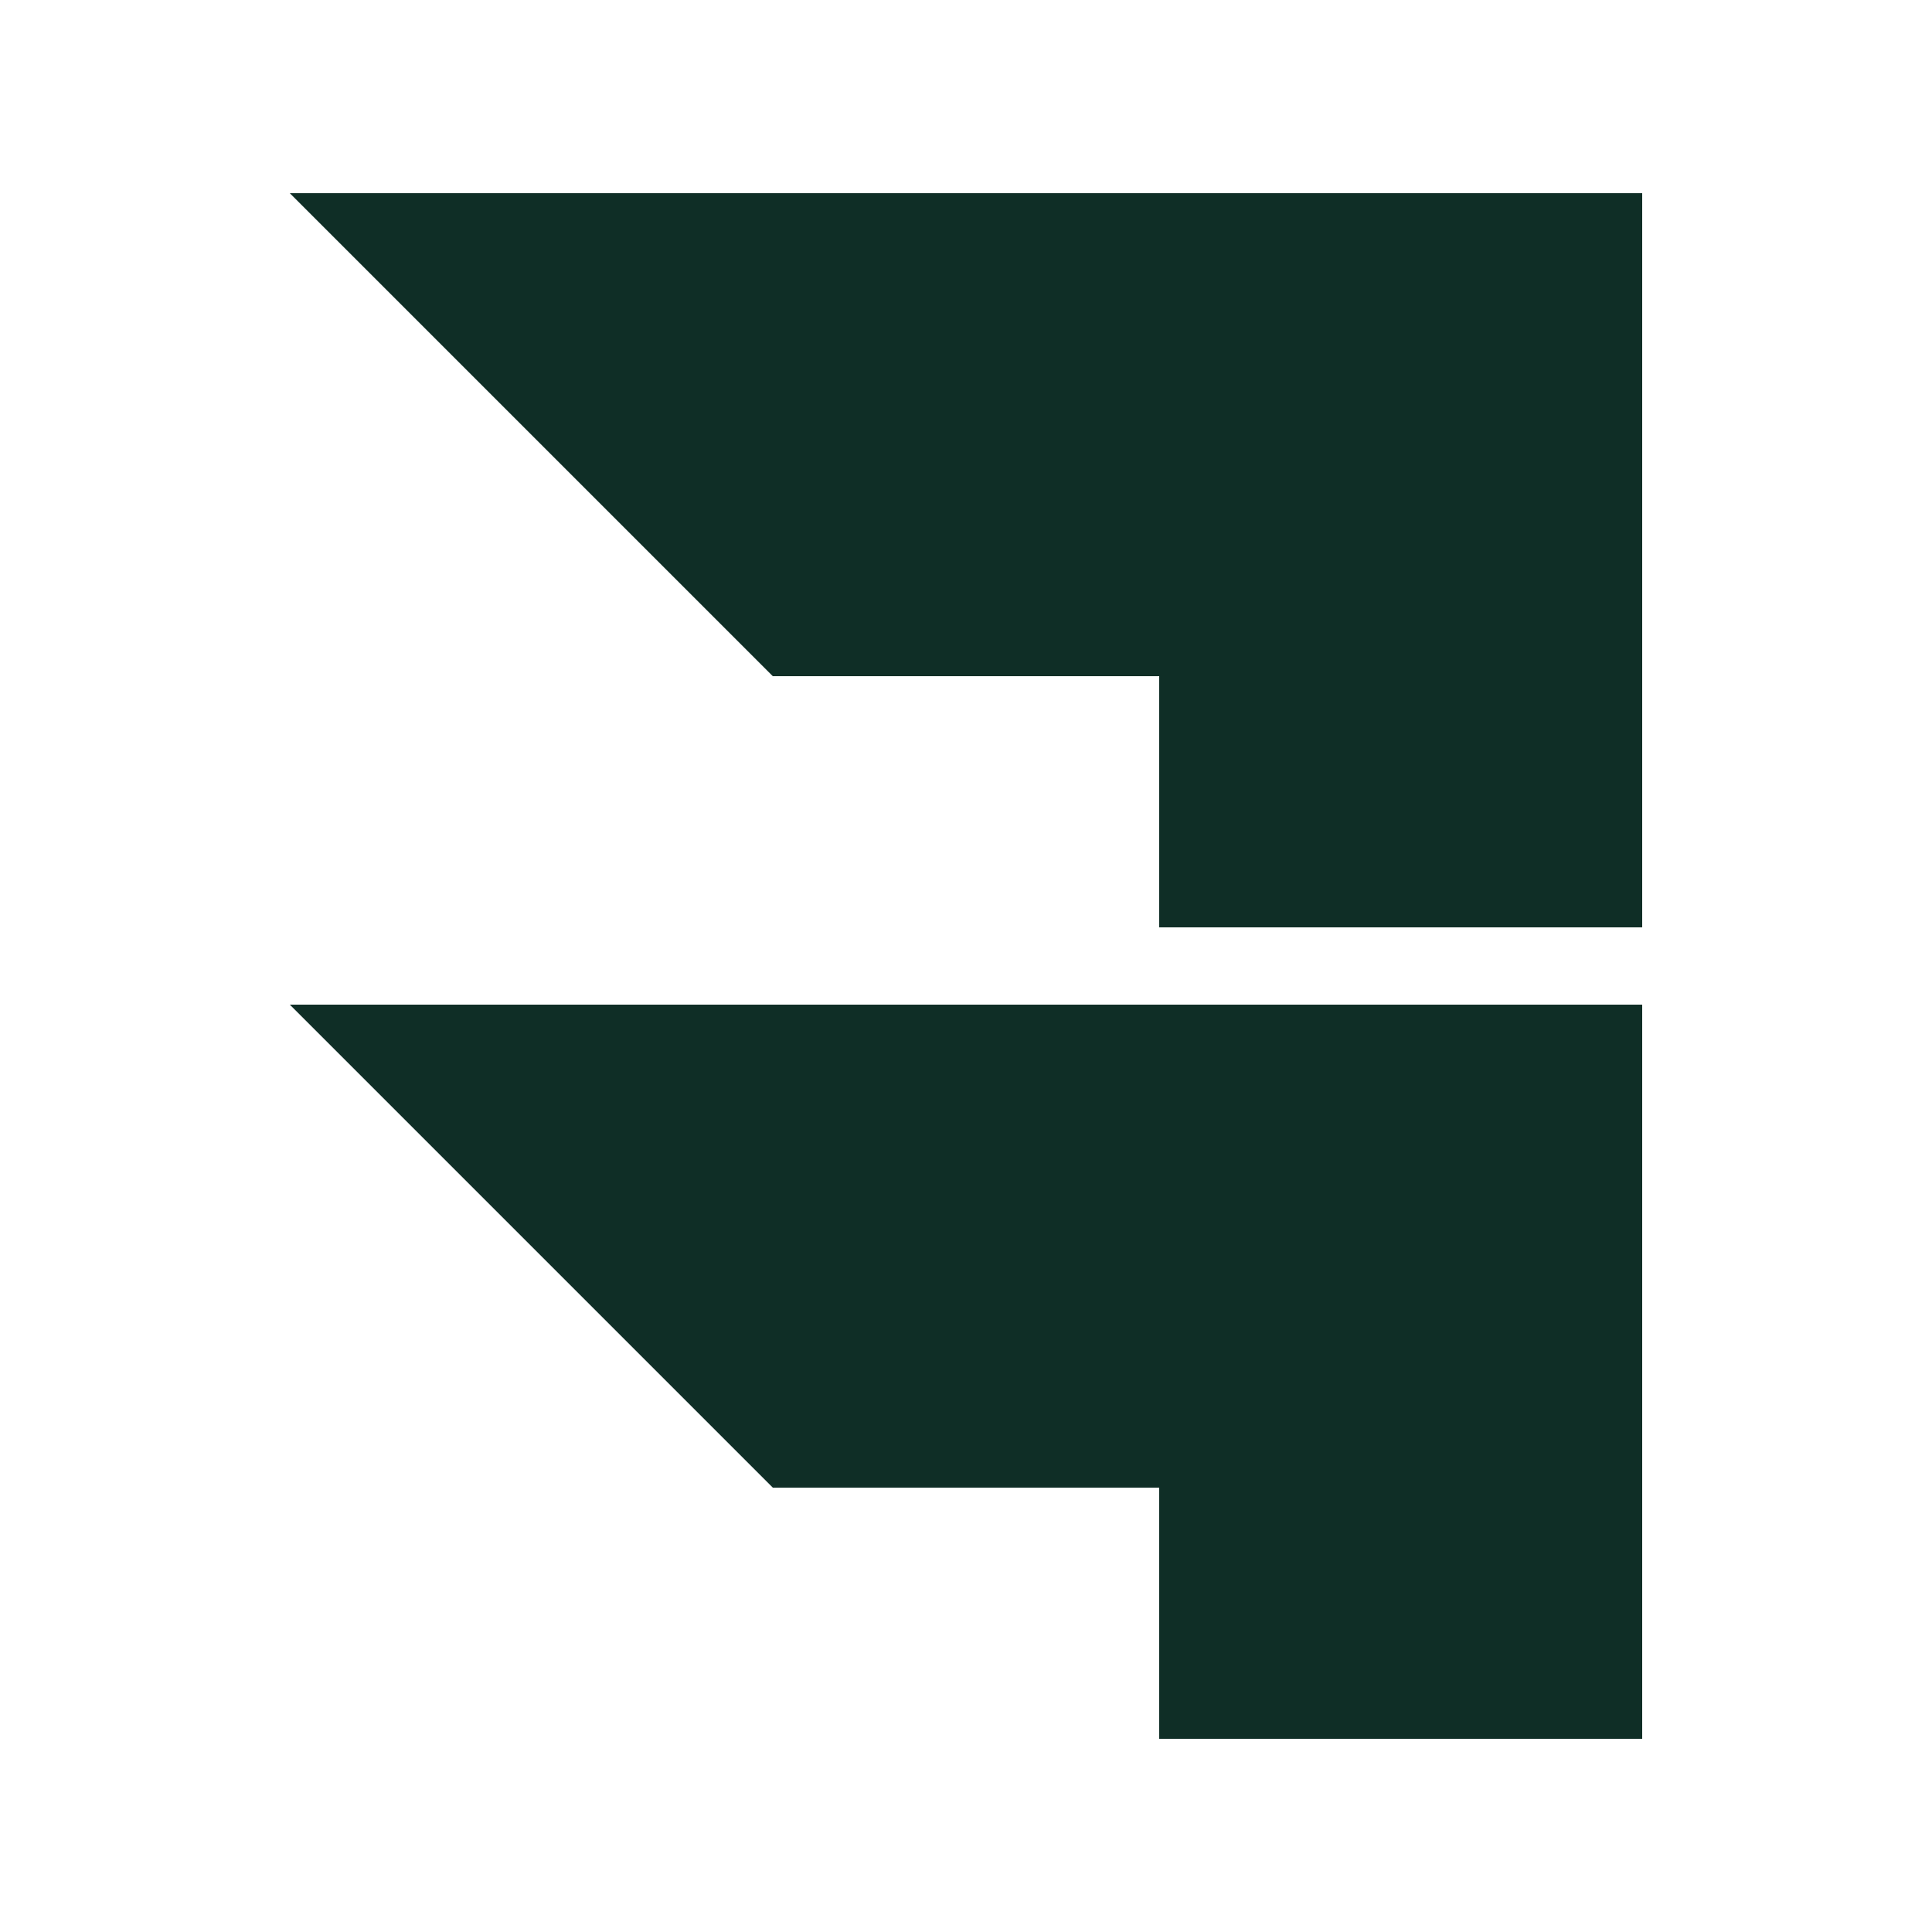
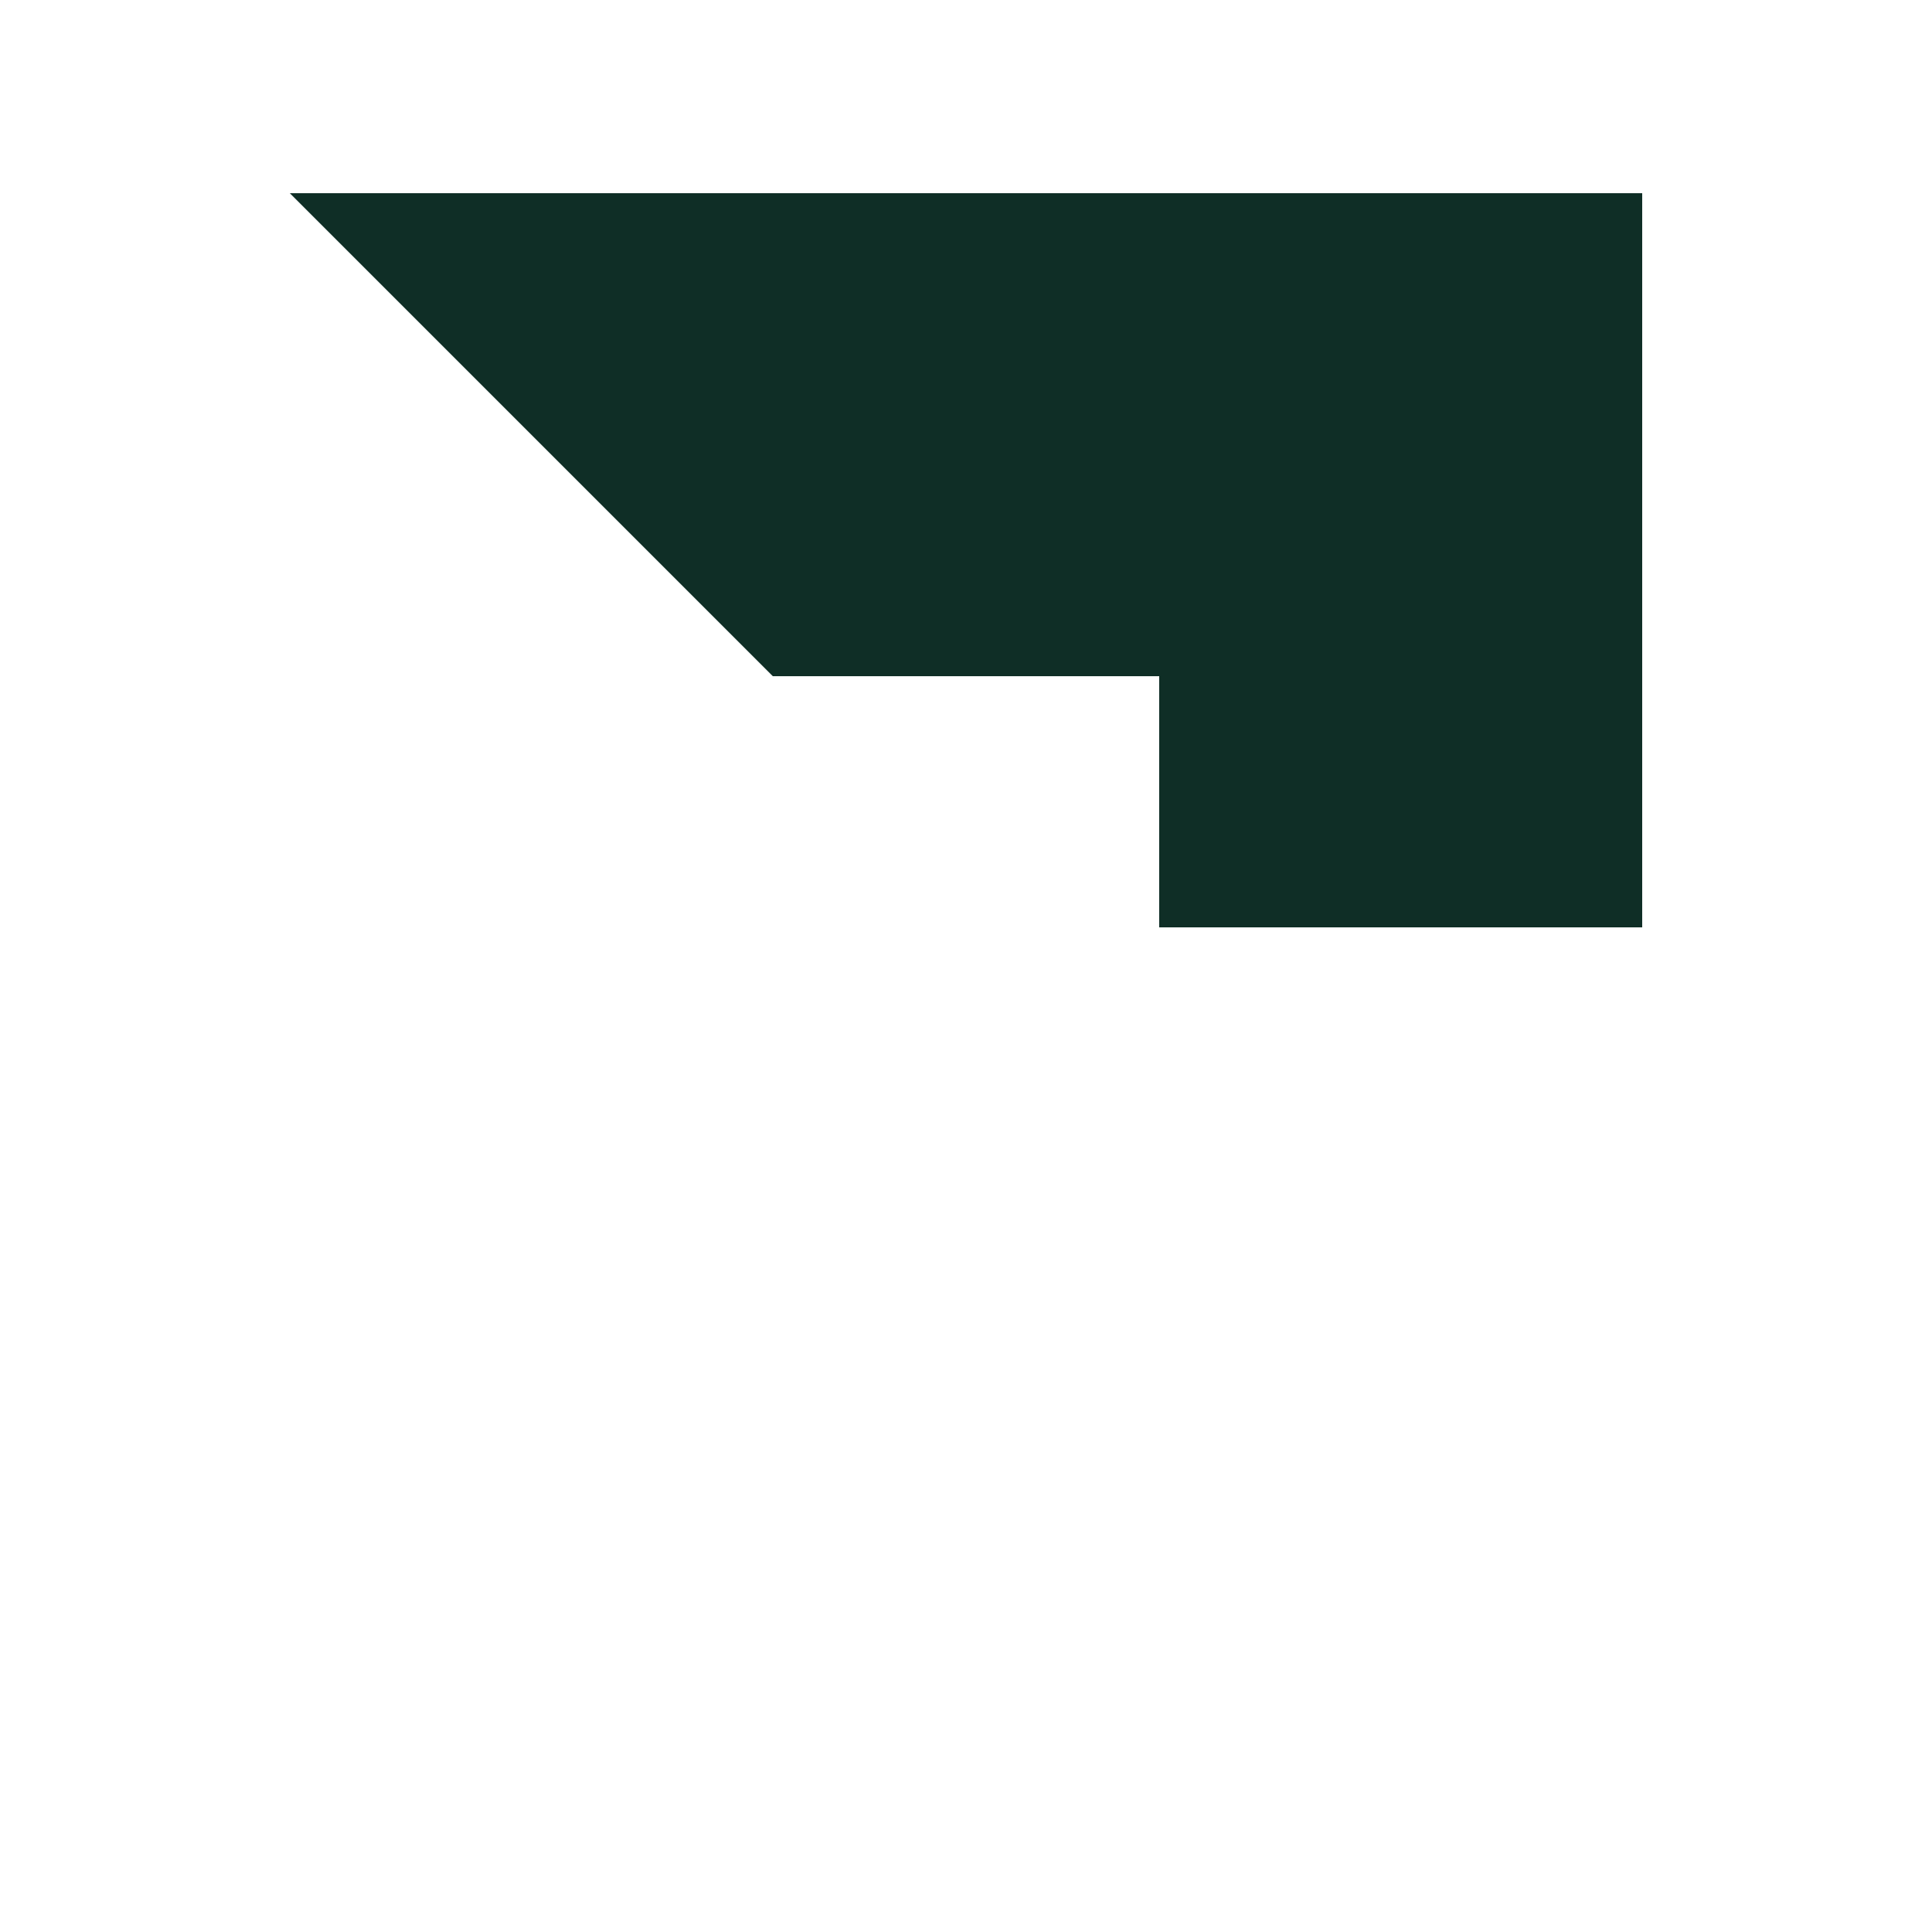
<svg xmlns="http://www.w3.org/2000/svg" width="100" height="100" viewBox="0 0 100 100" fill="none">
  <path d="M15 10H85V48H60V35H40L15 10Z" fill="#0F2E26" />
-   <path d="M15 52H85V90H60V77H40L15 52Z" fill="#0F2E26" />
</svg>